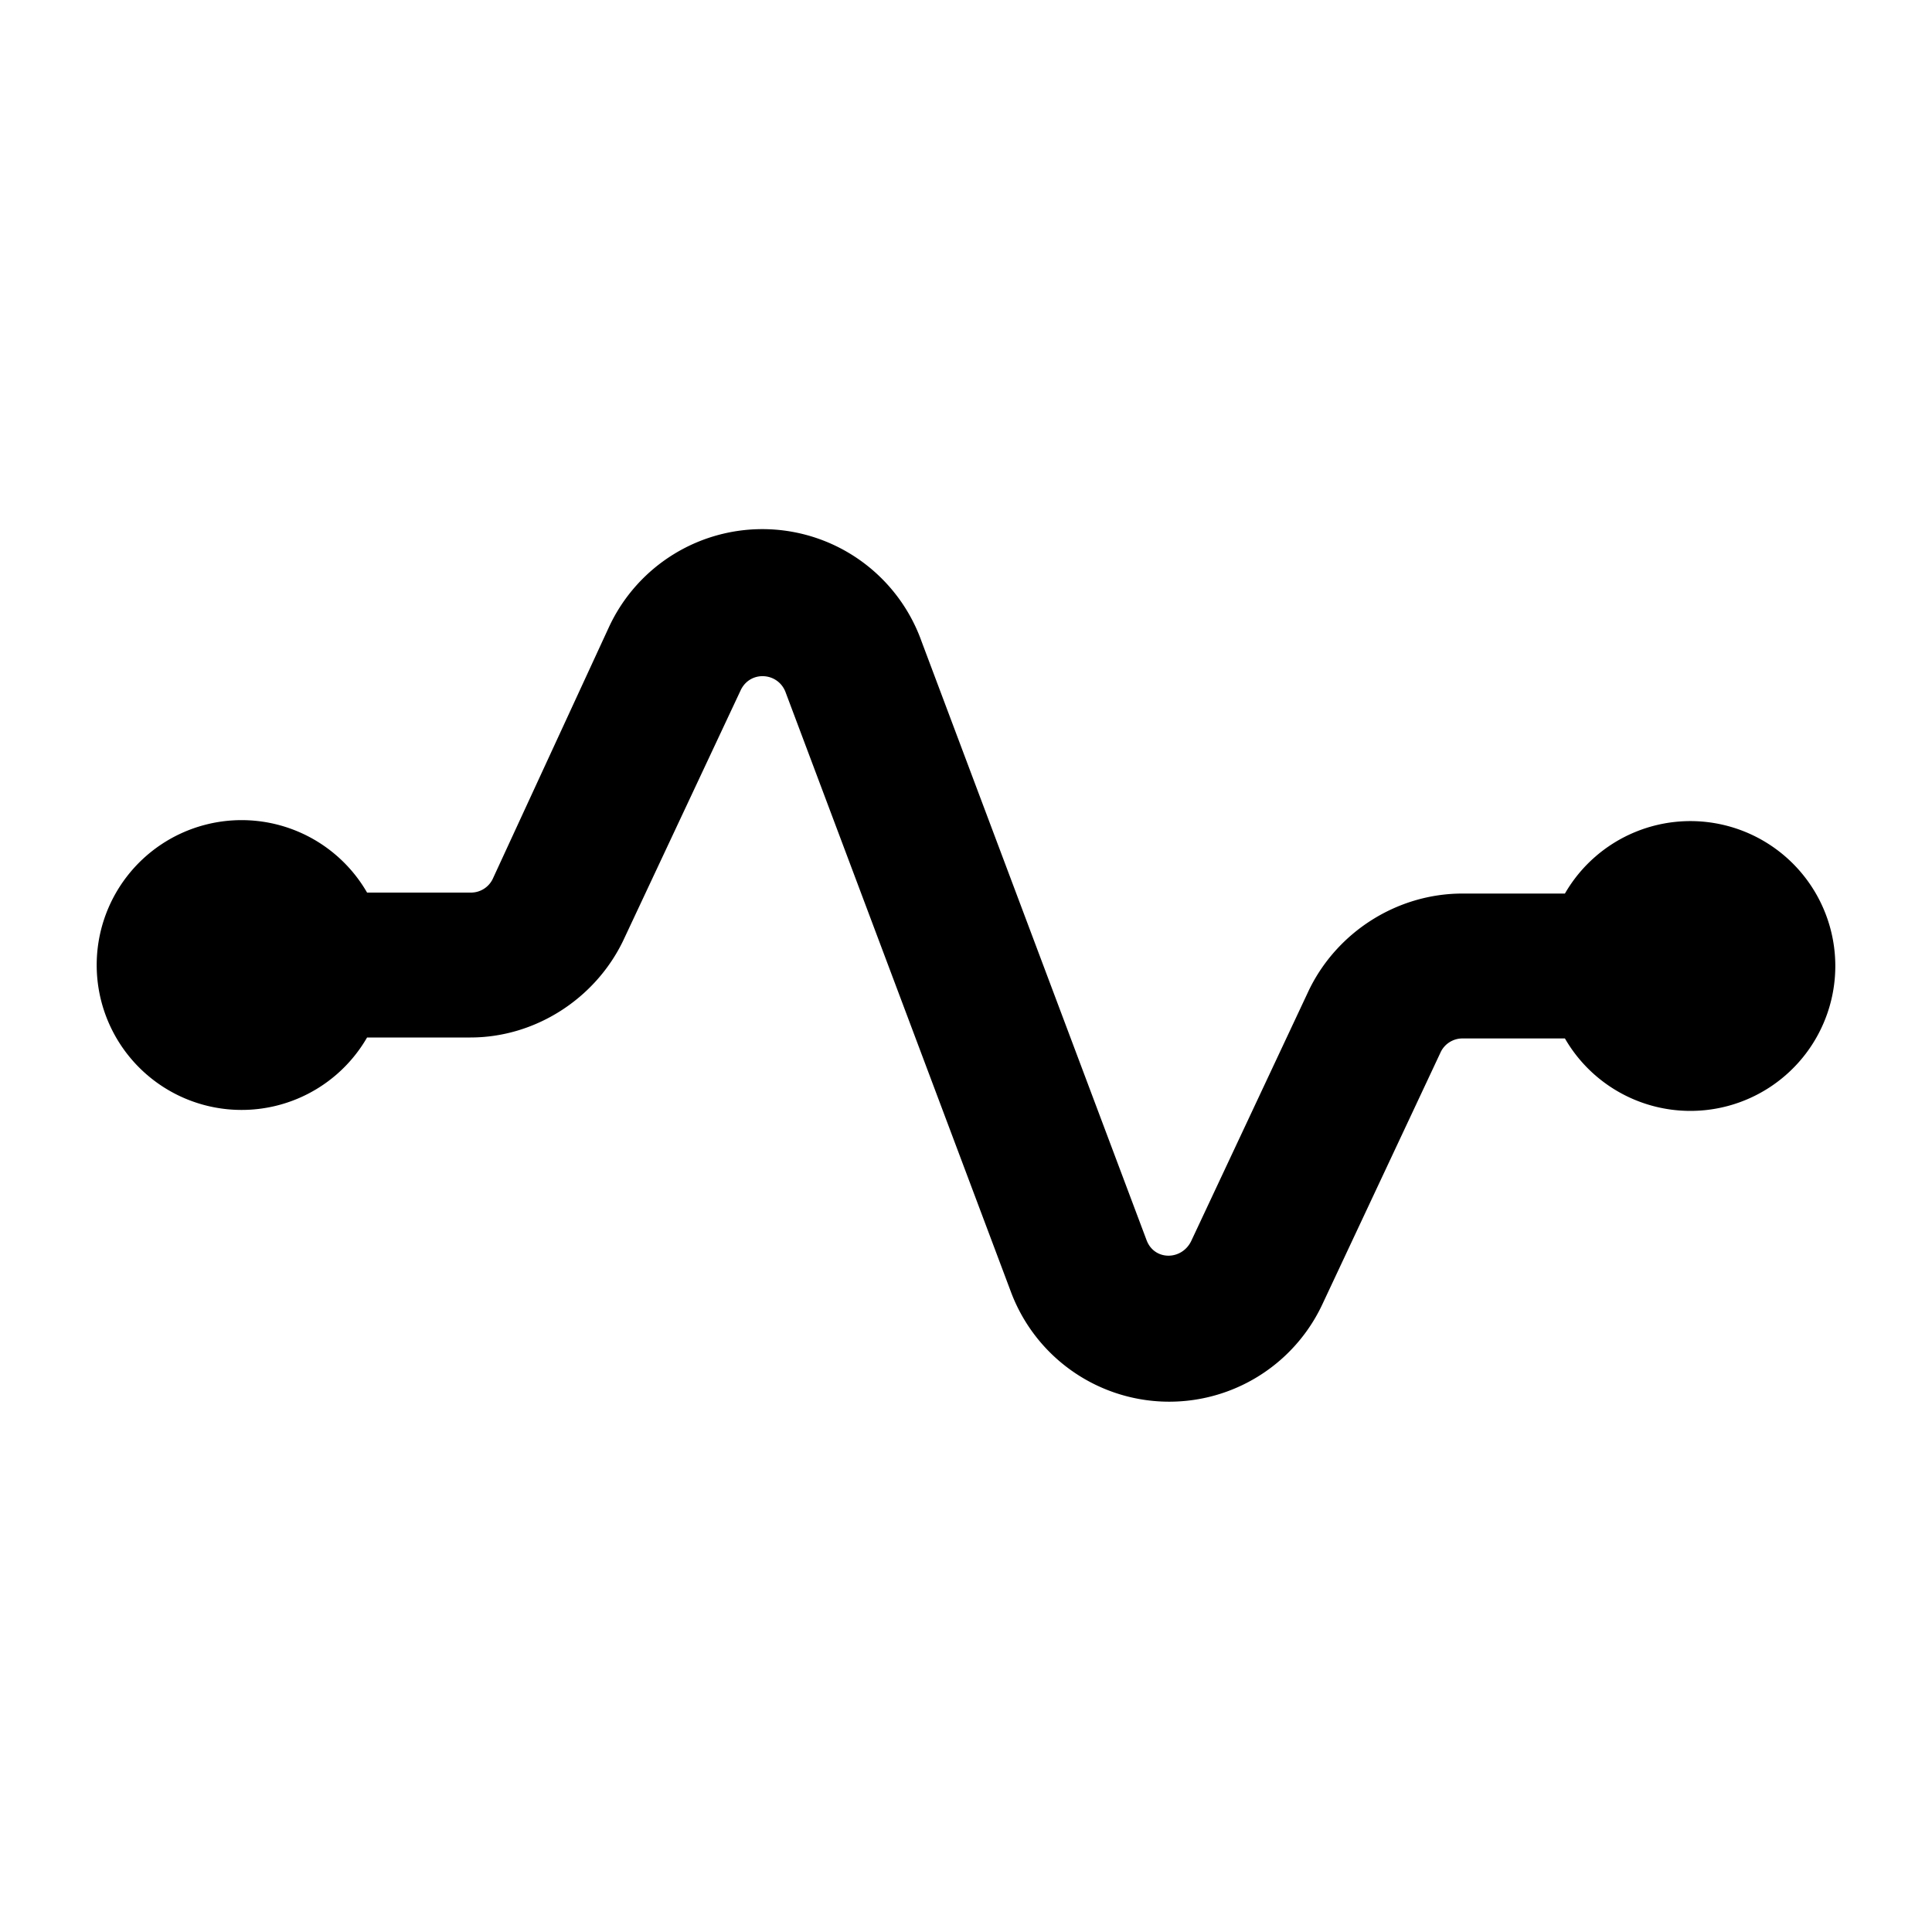
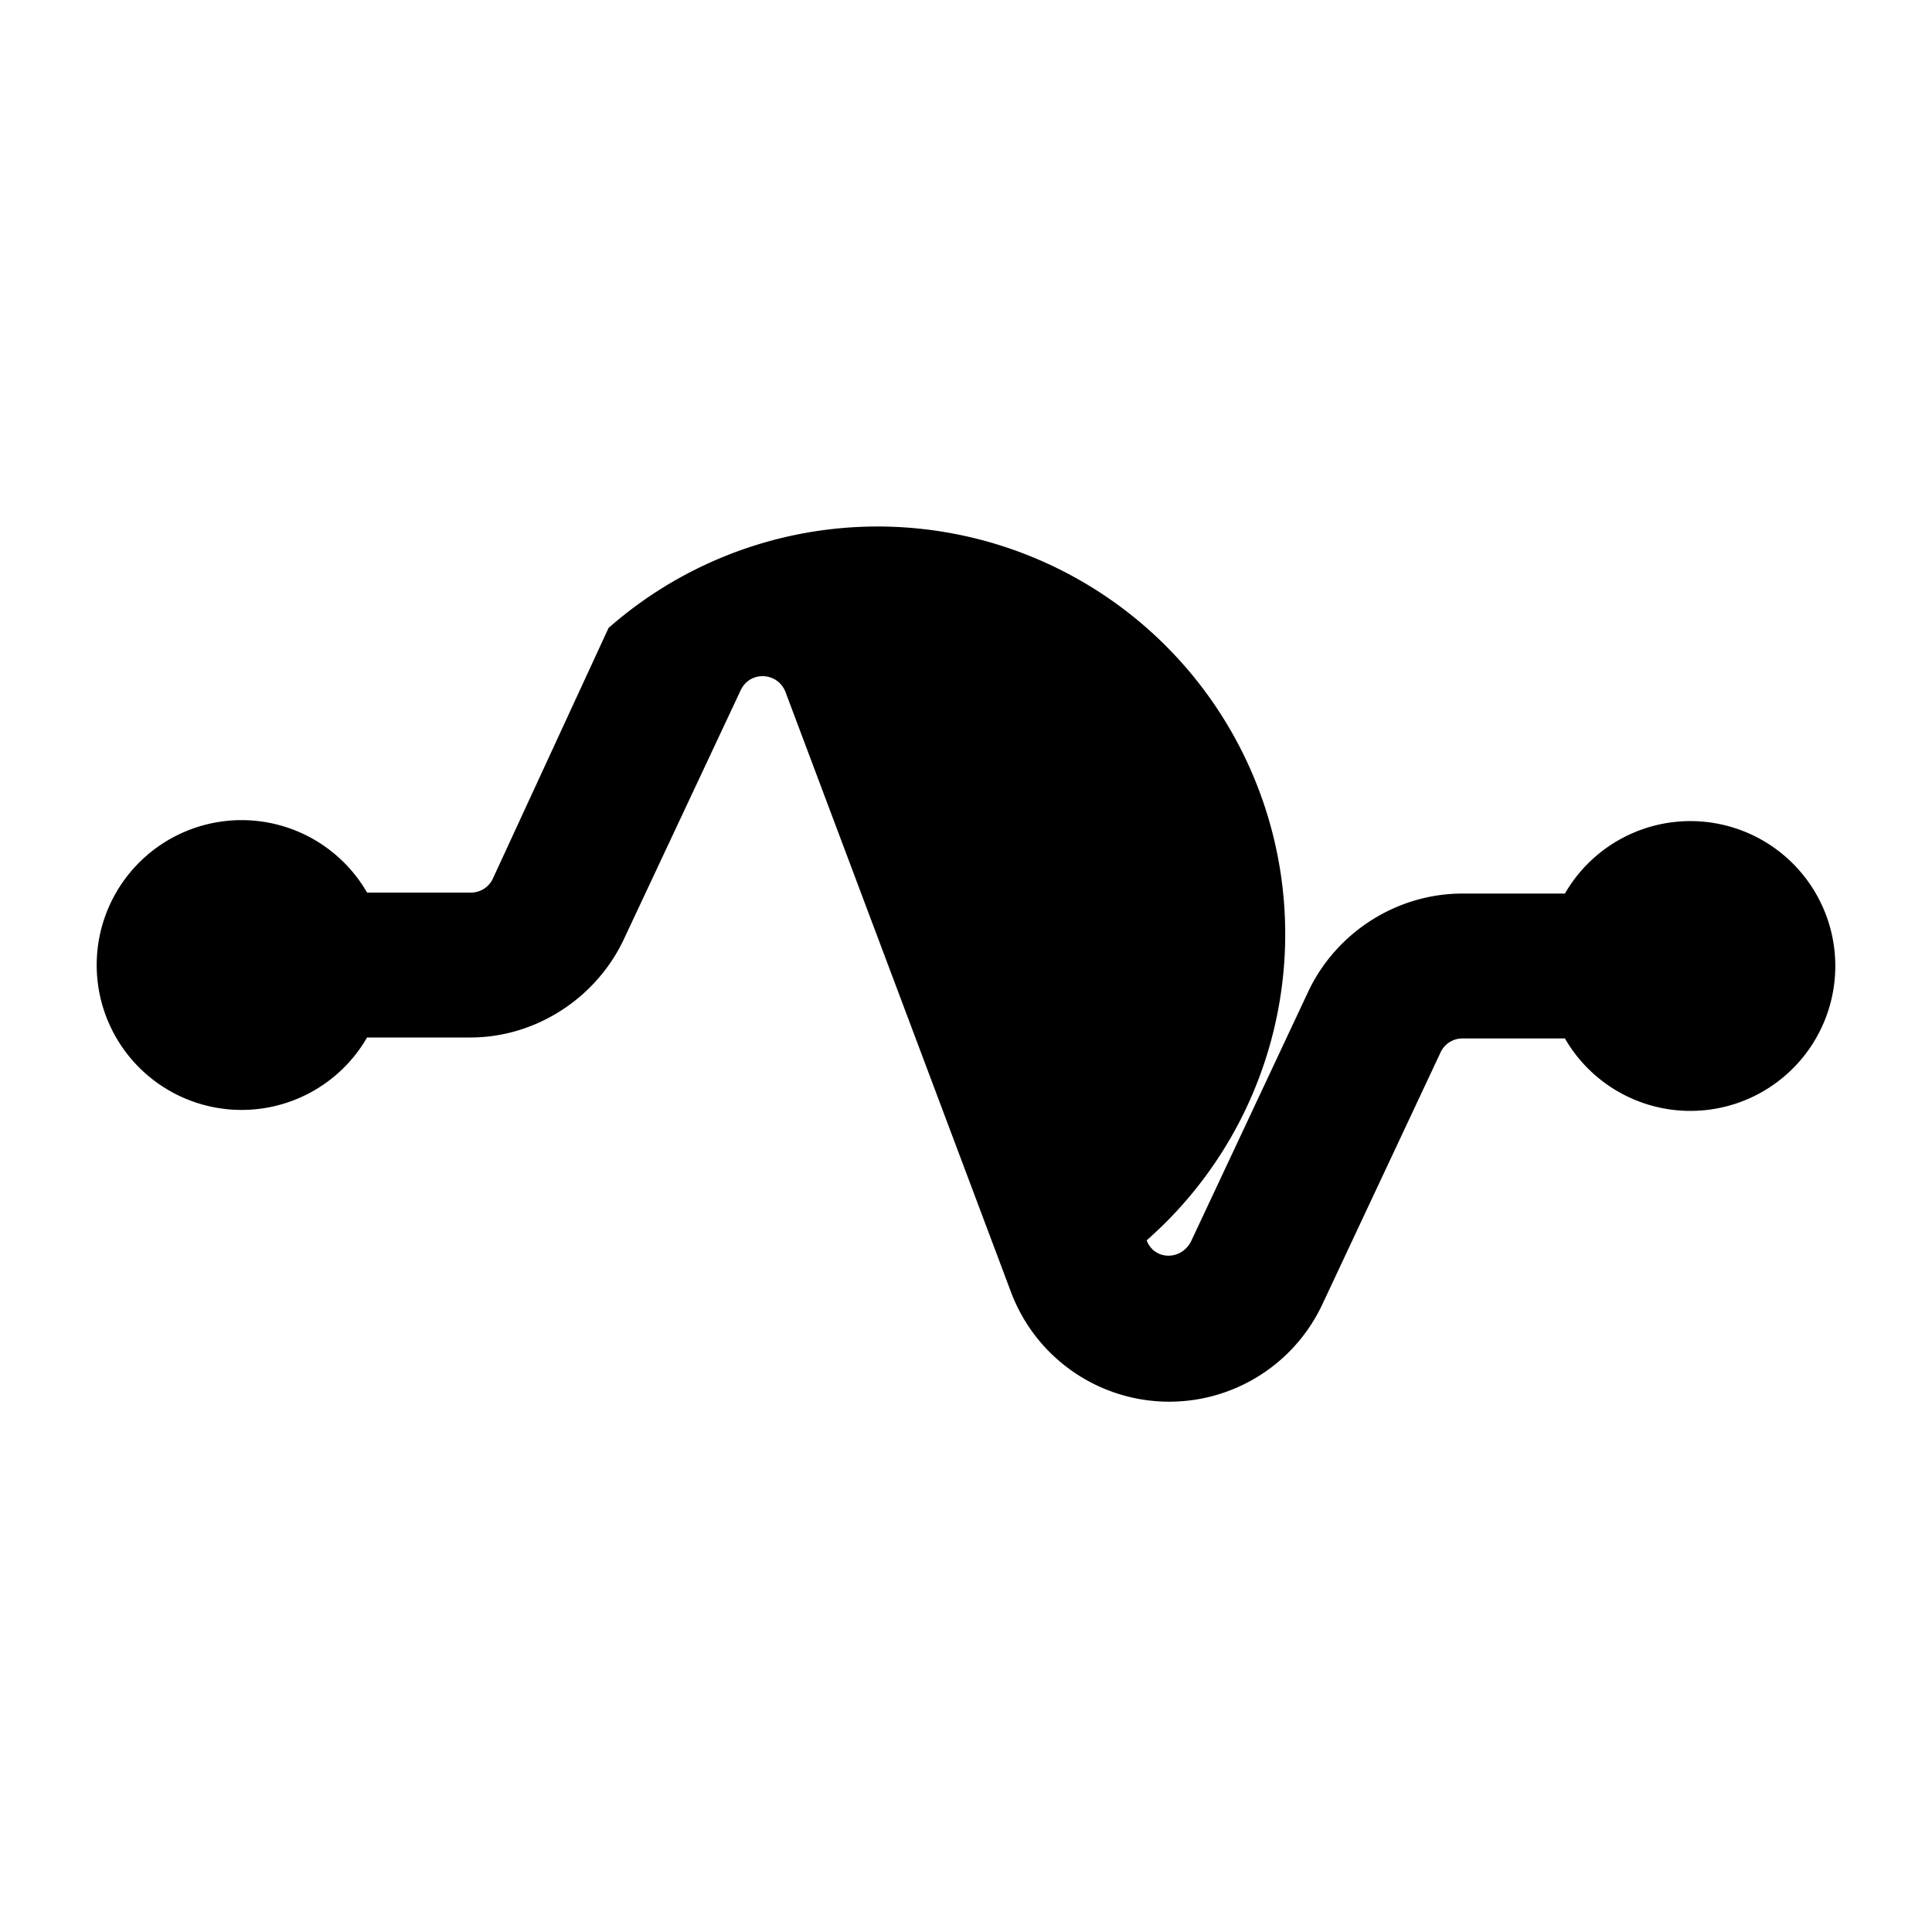
<svg xmlns="http://www.w3.org/2000/svg" width="20" height="20" viewBox="0 0 20 20">
-   <path d="M7.67 7.14c.1-.2.38-.18.46.02l2.33 6.2a1.75 1.75 0 0 0 3.23.14l1.22-2.6a.25.25 0 0 1 .23-.15h1.06a1.5 1.5 0 1 0 0-1.5h-1.06c-.68 0-1.3.4-1.59 1l-1.22 2.6c-.1.2-.38.2-.46-.01l-2.33-6.2A1.75 1.75 0 0 0 6.3 6.5L5.1 9.1a.25.25 0 0 1-.22.14H3.8a1.5 1.5 0 1 0 0 1.5h1.07c.67 0 1.29-.4 1.58-1l1.22-2.6Z" />
+   <path d="M7.67 7.14c.1-.2.38-.18.46.02l2.33 6.2a1.75 1.75 0 0 0 3.23.14l1.22-2.6a.25.25 0 0 1 .23-.15h1.06a1.5 1.5 0 1 0 0-1.5h-1.06c-.68 0-1.3.4-1.59 1l-1.22 2.6c-.1.2-.38.2-.46-.01A1.75 1.75 0 0 0 6.3 6.5L5.1 9.1a.25.25 0 0 1-.22.14H3.8a1.5 1.5 0 1 0 0 1.5h1.07c.67 0 1.29-.4 1.58-1l1.22-2.6Z" />
</svg>